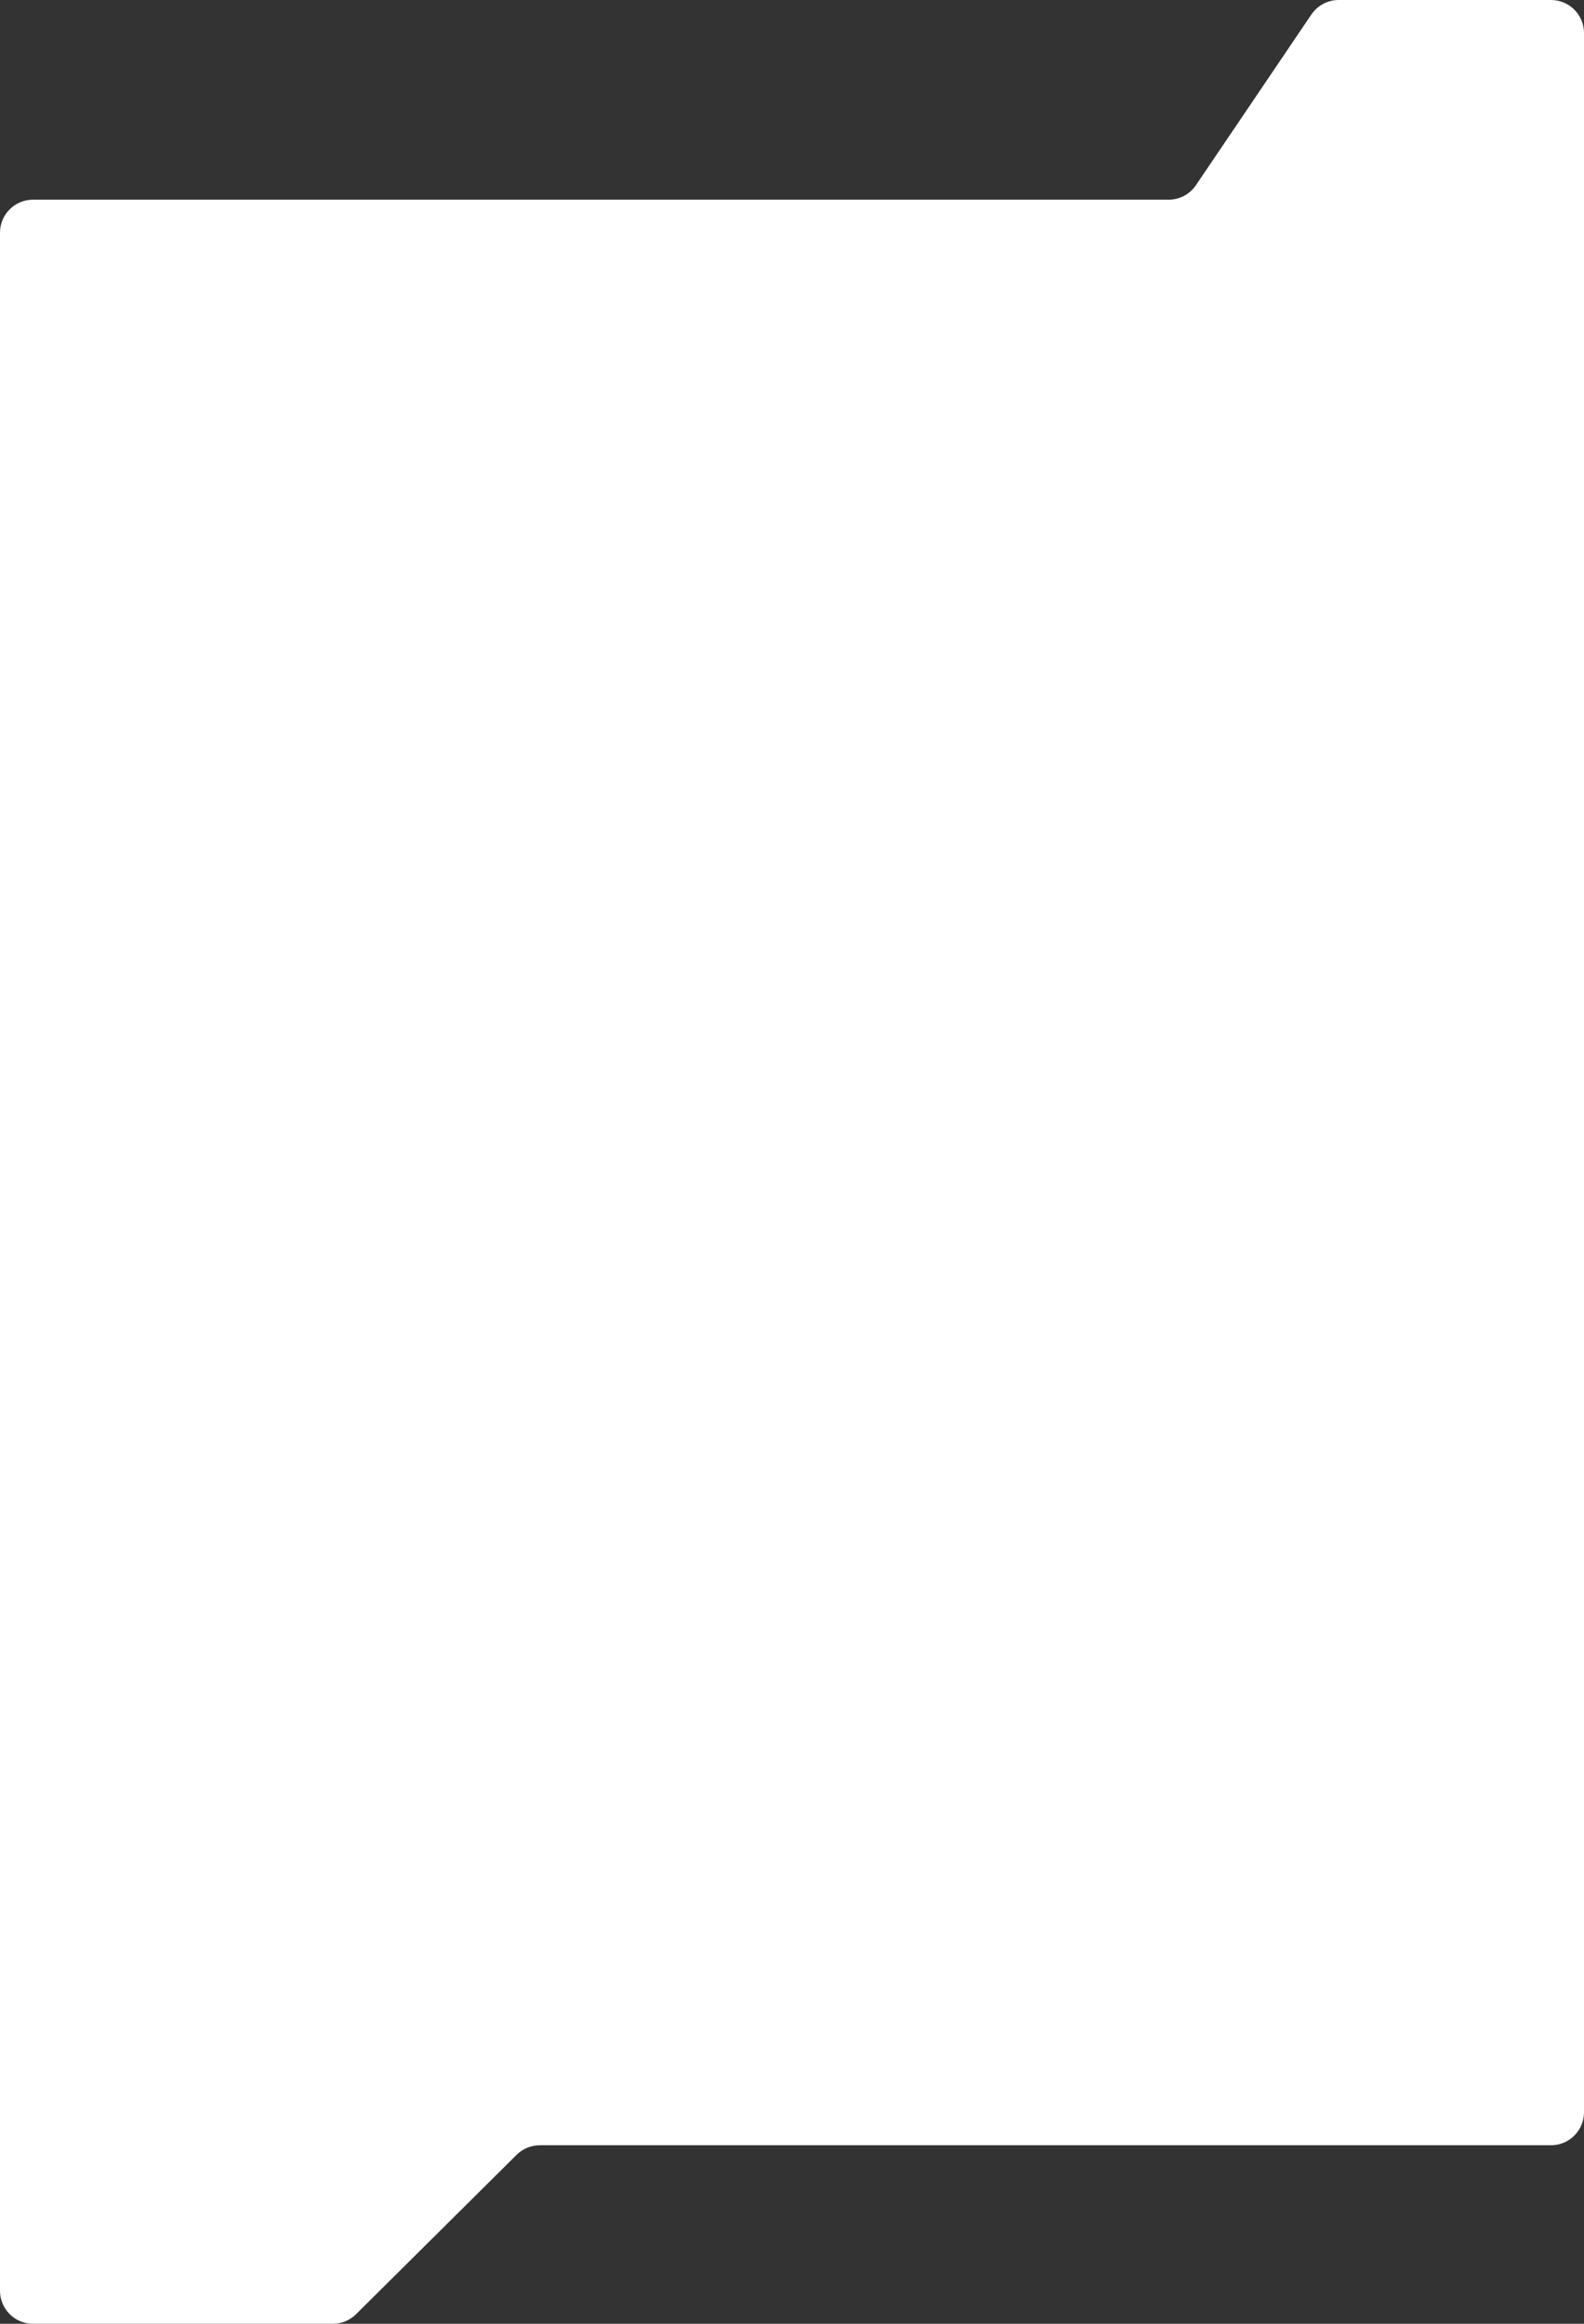
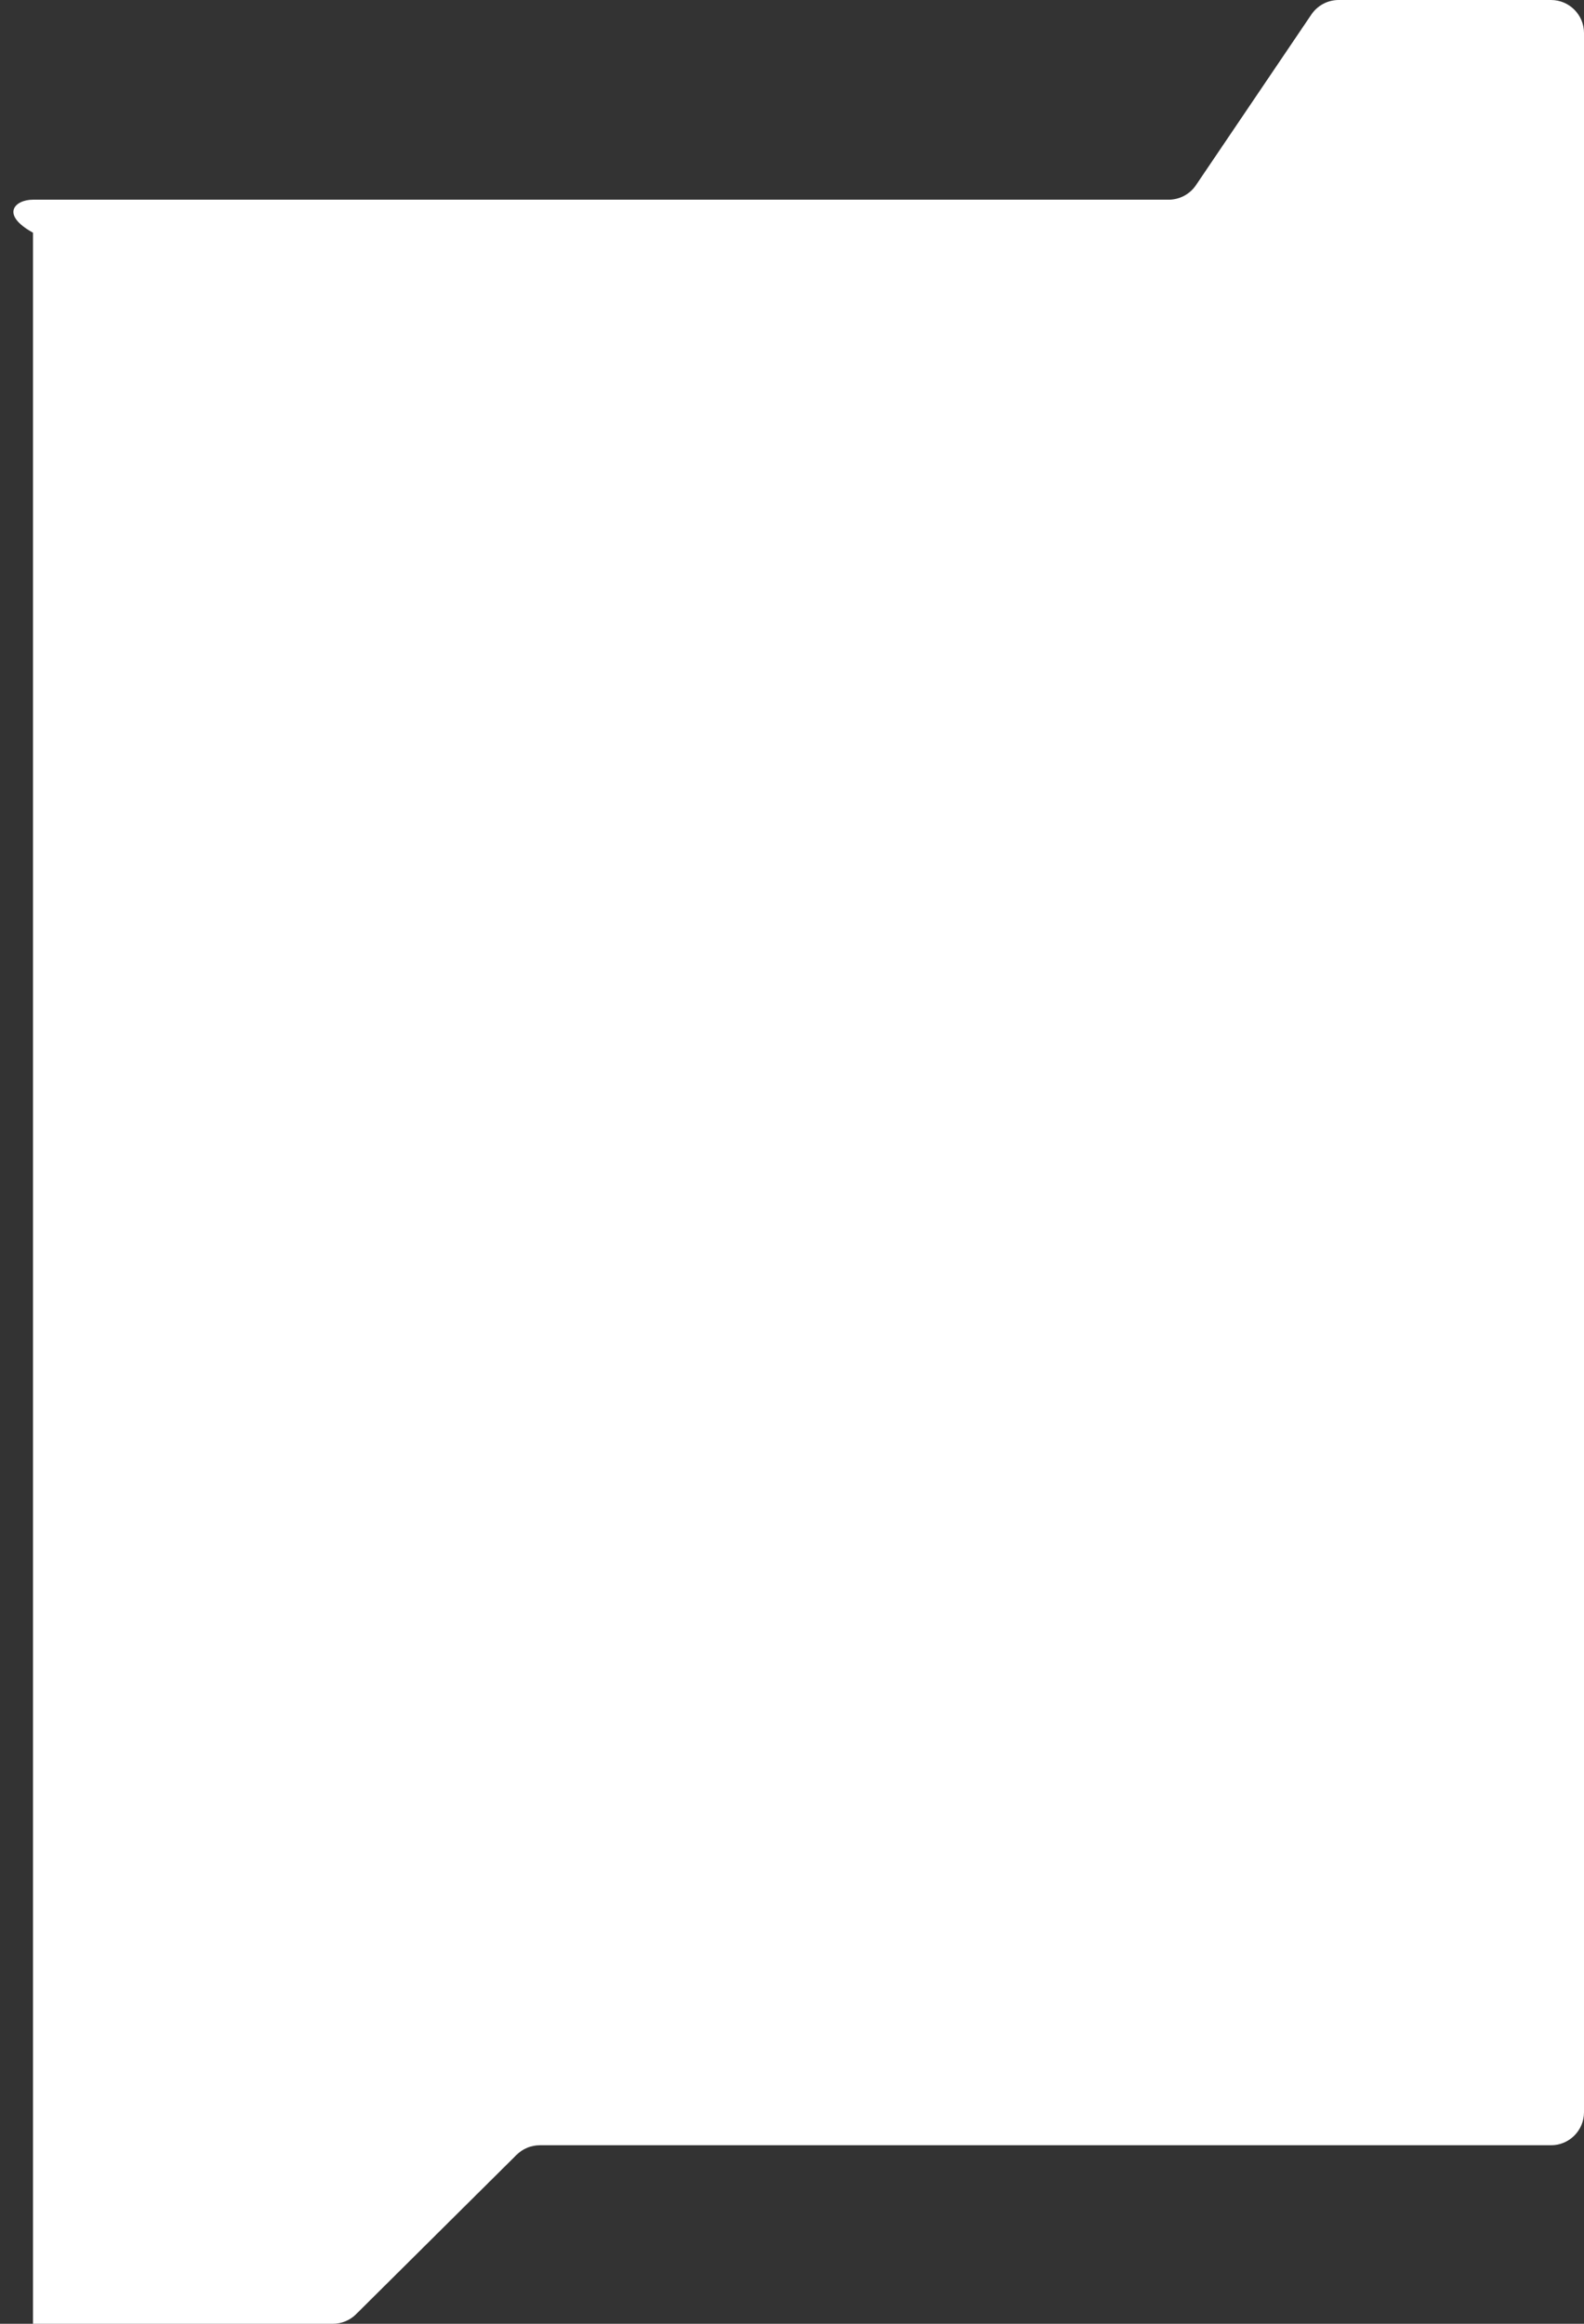
<svg xmlns="http://www.w3.org/2000/svg" width="480" height="704" viewBox="0 0 480 704" fill="none">
  <rect x="0" y="0" width="480" height="704" fill="#333333" stroke="none" />
-   <path d="M156.537 652.816L107.899 701.097C106.026 702.957 103.493 704 100.854 704H10C4.477 704 0 699.523 0 694V70.497C0 64.975 4.477 60.497 10 60.497H354.127C357.447 60.497 360.55 58.85 362.41 56.1L397.385 4.397C399.245 1.647 402.348 0 405.668 0H470C475.523 0 480 4.477 480 10V639.913C480 645.435 475.523 649.913 470 649.913H163.582C160.943 649.913 158.41 650.956 156.537 652.816Z" fill="white" />
+   <path d="M156.537 652.816L107.899 701.097C106.026 702.957 103.493 704 100.854 704H10V70.497C0 64.975 4.477 60.497 10 60.497H354.127C357.447 60.497 360.55 58.85 362.41 56.1L397.385 4.397C399.245 1.647 402.348 0 405.668 0H470C475.523 0 480 4.477 480 10V639.913C480 645.435 475.523 649.913 470 649.913H163.582C160.943 649.913 158.41 650.956 156.537 652.816Z" fill="white" />
</svg>